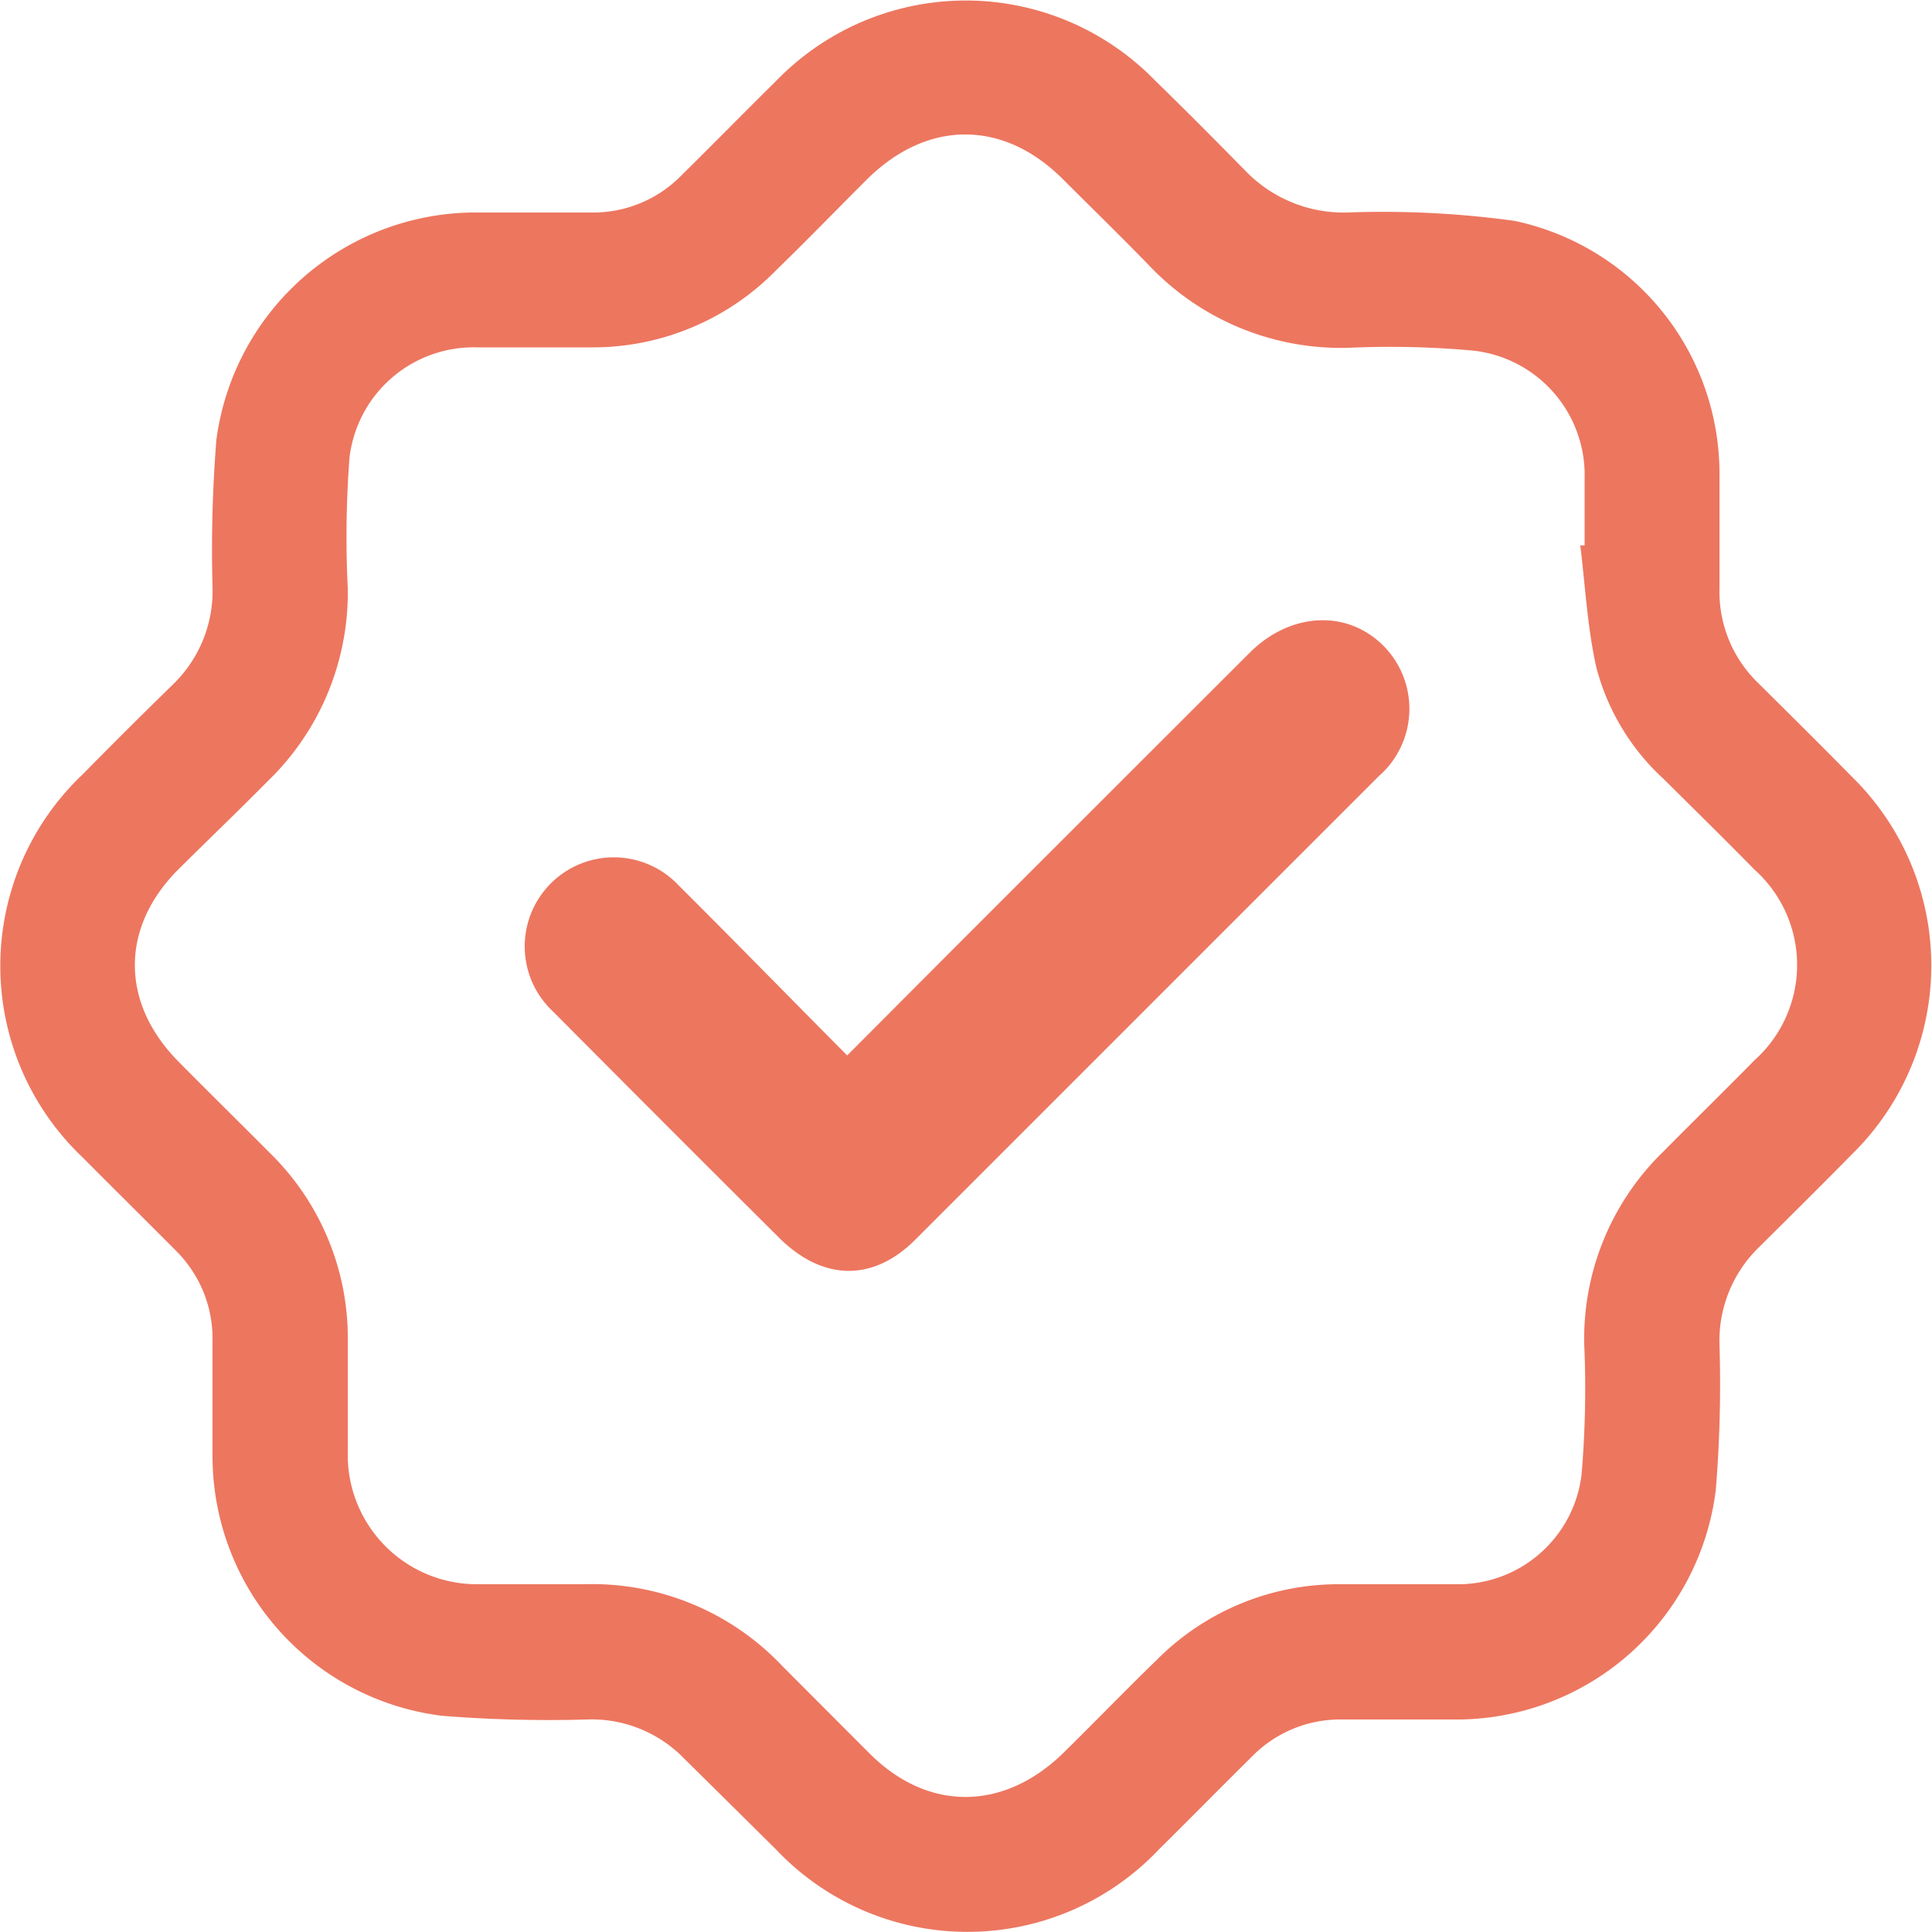
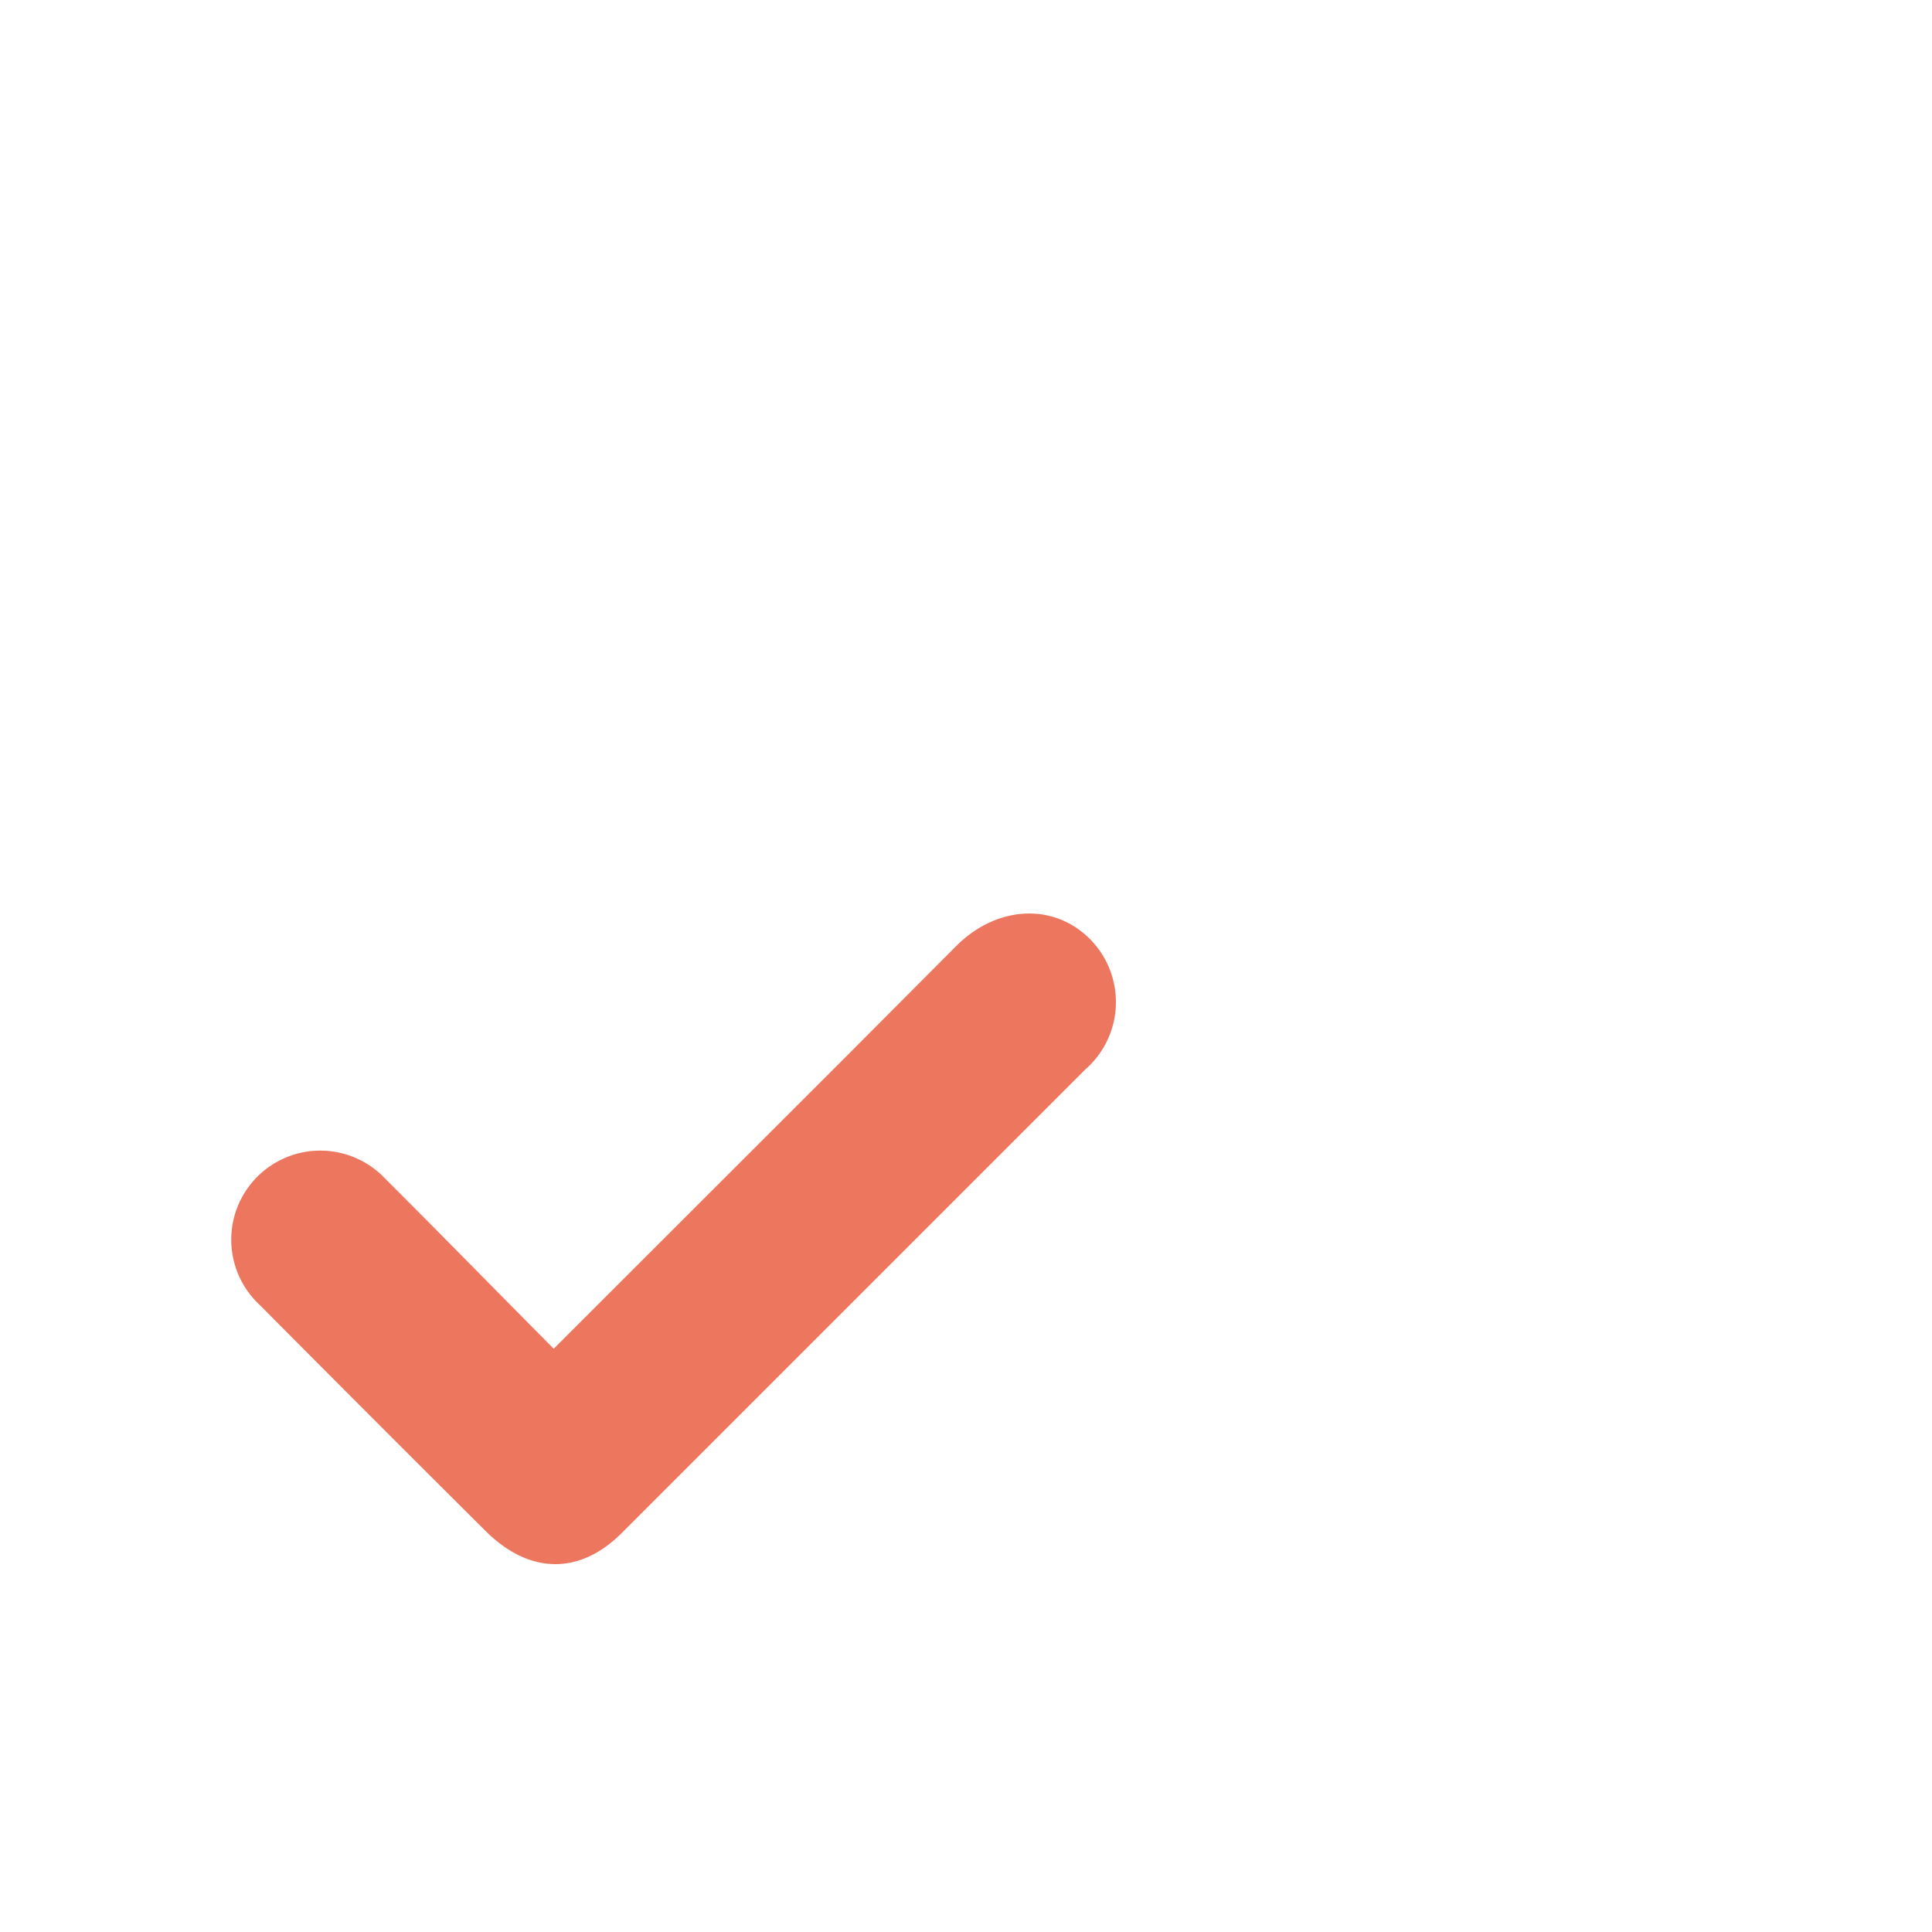
<svg xmlns="http://www.w3.org/2000/svg" viewBox="0 0 100 100">
  <g id="Capa_2" data-name="Capa 2">
    <g id="Capa_1-2" data-name="Capa 1">
-       <path d="M72.47,89c-1,0-2,0-3,0a6.4,6.4,0,0,0-4.69,1.94c-1.6,1.58-3.18,3.19-4.78,4.77a13.64,13.64,0,0,1-19.85,0L35.39,91a6.67,6.67,0,0,0-5-2,69.37,69.37,0,0,1-7.5-.19A13.54,13.54,0,0,1,11,75.4c0-2,0-4,0-6a6.4,6.4,0,0,0-1.93-4.7c-1.59-1.6-3.19-3.18-4.78-4.78a13.66,13.66,0,0,1,0-19.85Q6.6,37.72,9,35.38a6.72,6.72,0,0,0,2-5,71.67,71.67,0,0,1,.2-7.62A13.55,13.55,0,0,1,24.38,11c2.06,0,4.13,0,6.21,0a6.39,6.39,0,0,0,4.69-1.93c1.66-1.64,3.29-3.3,4.94-4.93a13.66,13.66,0,0,1,19.54,0c1.61,1.57,3.2,3.17,4.78,4.78A7.06,7.06,0,0,0,69.71,11a50,50,0,0,1,8.67.43A13.37,13.37,0,0,1,89,24.58q0,2.94,0,5.88a6.56,6.56,0,0,0,2,4.89c1.62,1.61,3.25,3.22,4.85,4.85a13.67,13.67,0,0,1,0,19.55c-1.6,1.63-3.23,3.24-4.85,4.85a6.74,6.74,0,0,0-2,5,67.08,67.08,0,0,1-.19,7.51A13.54,13.54,0,0,1,75.63,89c-1,0-2.1,0-3.16,0ZM81.8,28.23l.22,0c0-1.16,0-2.33,0-3.49a6.48,6.48,0,0,0-5.75-6.59A47.21,47.21,0,0,0,69.86,18a13.7,13.7,0,0,1-10.44-4.32c-1.47-1.51-3-3-4.47-4.47-3.05-3-6.91-3-10,0-1.59,1.58-3.15,3.2-4.77,4.77a13.28,13.28,0,0,1-9.59,4c-2,0-3.92,0-5.88,0a6.47,6.47,0,0,0-6.62,5.71A54,54,0,0,0,18,30.44a13.56,13.56,0,0,1-4.15,10C12.31,42,10.76,43.48,9.23,45c-3,3-3,6.9,0,9.94,1.56,1.58,3.14,3.13,4.7,4.7A13.4,13.4,0,0,1,18,69.55c0,1.89,0,3.78,0,5.66A6.69,6.69,0,0,0,24.76,82c1.82,0,3.63,0,5.45,0a13.54,13.54,0,0,1,10.26,4.21q2.27,2.28,4.54,4.55c3,3,6.9,3,10,0,1.63-1.6,3.22-3.25,4.86-4.84A13.26,13.26,0,0,1,69.44,82c2,0,3.92,0,5.88,0a6.44,6.44,0,0,0,6.54-5.67A52.19,52.19,0,0,0,82,69.59a13.49,13.49,0,0,1,4.11-10c1.56-1.58,3.15-3.13,4.7-4.71a6.62,6.62,0,0,0,0-9.87c-1.55-1.58-3.13-3.13-4.7-4.69a11.9,11.9,0,0,1-3.49-5.8c-.46-2.07-.57-4.22-.83-6.33" fill="#ed765f" />
-       <path d="M43.81,54.67l5.75-5.77q7.59-7.59,15.19-15.18c2.06-2,4.92-2.18,6.81-.34a4.63,4.63,0,0,1-.2,6.8q-12,12-24,24c-2.19,2.18-4.77,2.11-7-.08q-5.87-5.84-11.71-11.72a4.61,4.61,0,1,1,6.48-6.55c2.89,2.88,5.74,5.8,8.72,8.8" fill="#ed765f" />
+       <path d="M43.81,54.67l5.75-5.77c2.06-2,4.92-2.18,6.81-.34a4.63,4.63,0,0,1-.2,6.8q-12,12-24,24c-2.19,2.18-4.77,2.11-7-.08q-5.87-5.84-11.71-11.72a4.61,4.61,0,1,1,6.48-6.55c2.89,2.88,5.74,5.8,8.72,8.8" fill="#ed765f" />
    </g>
  </g>
</svg>